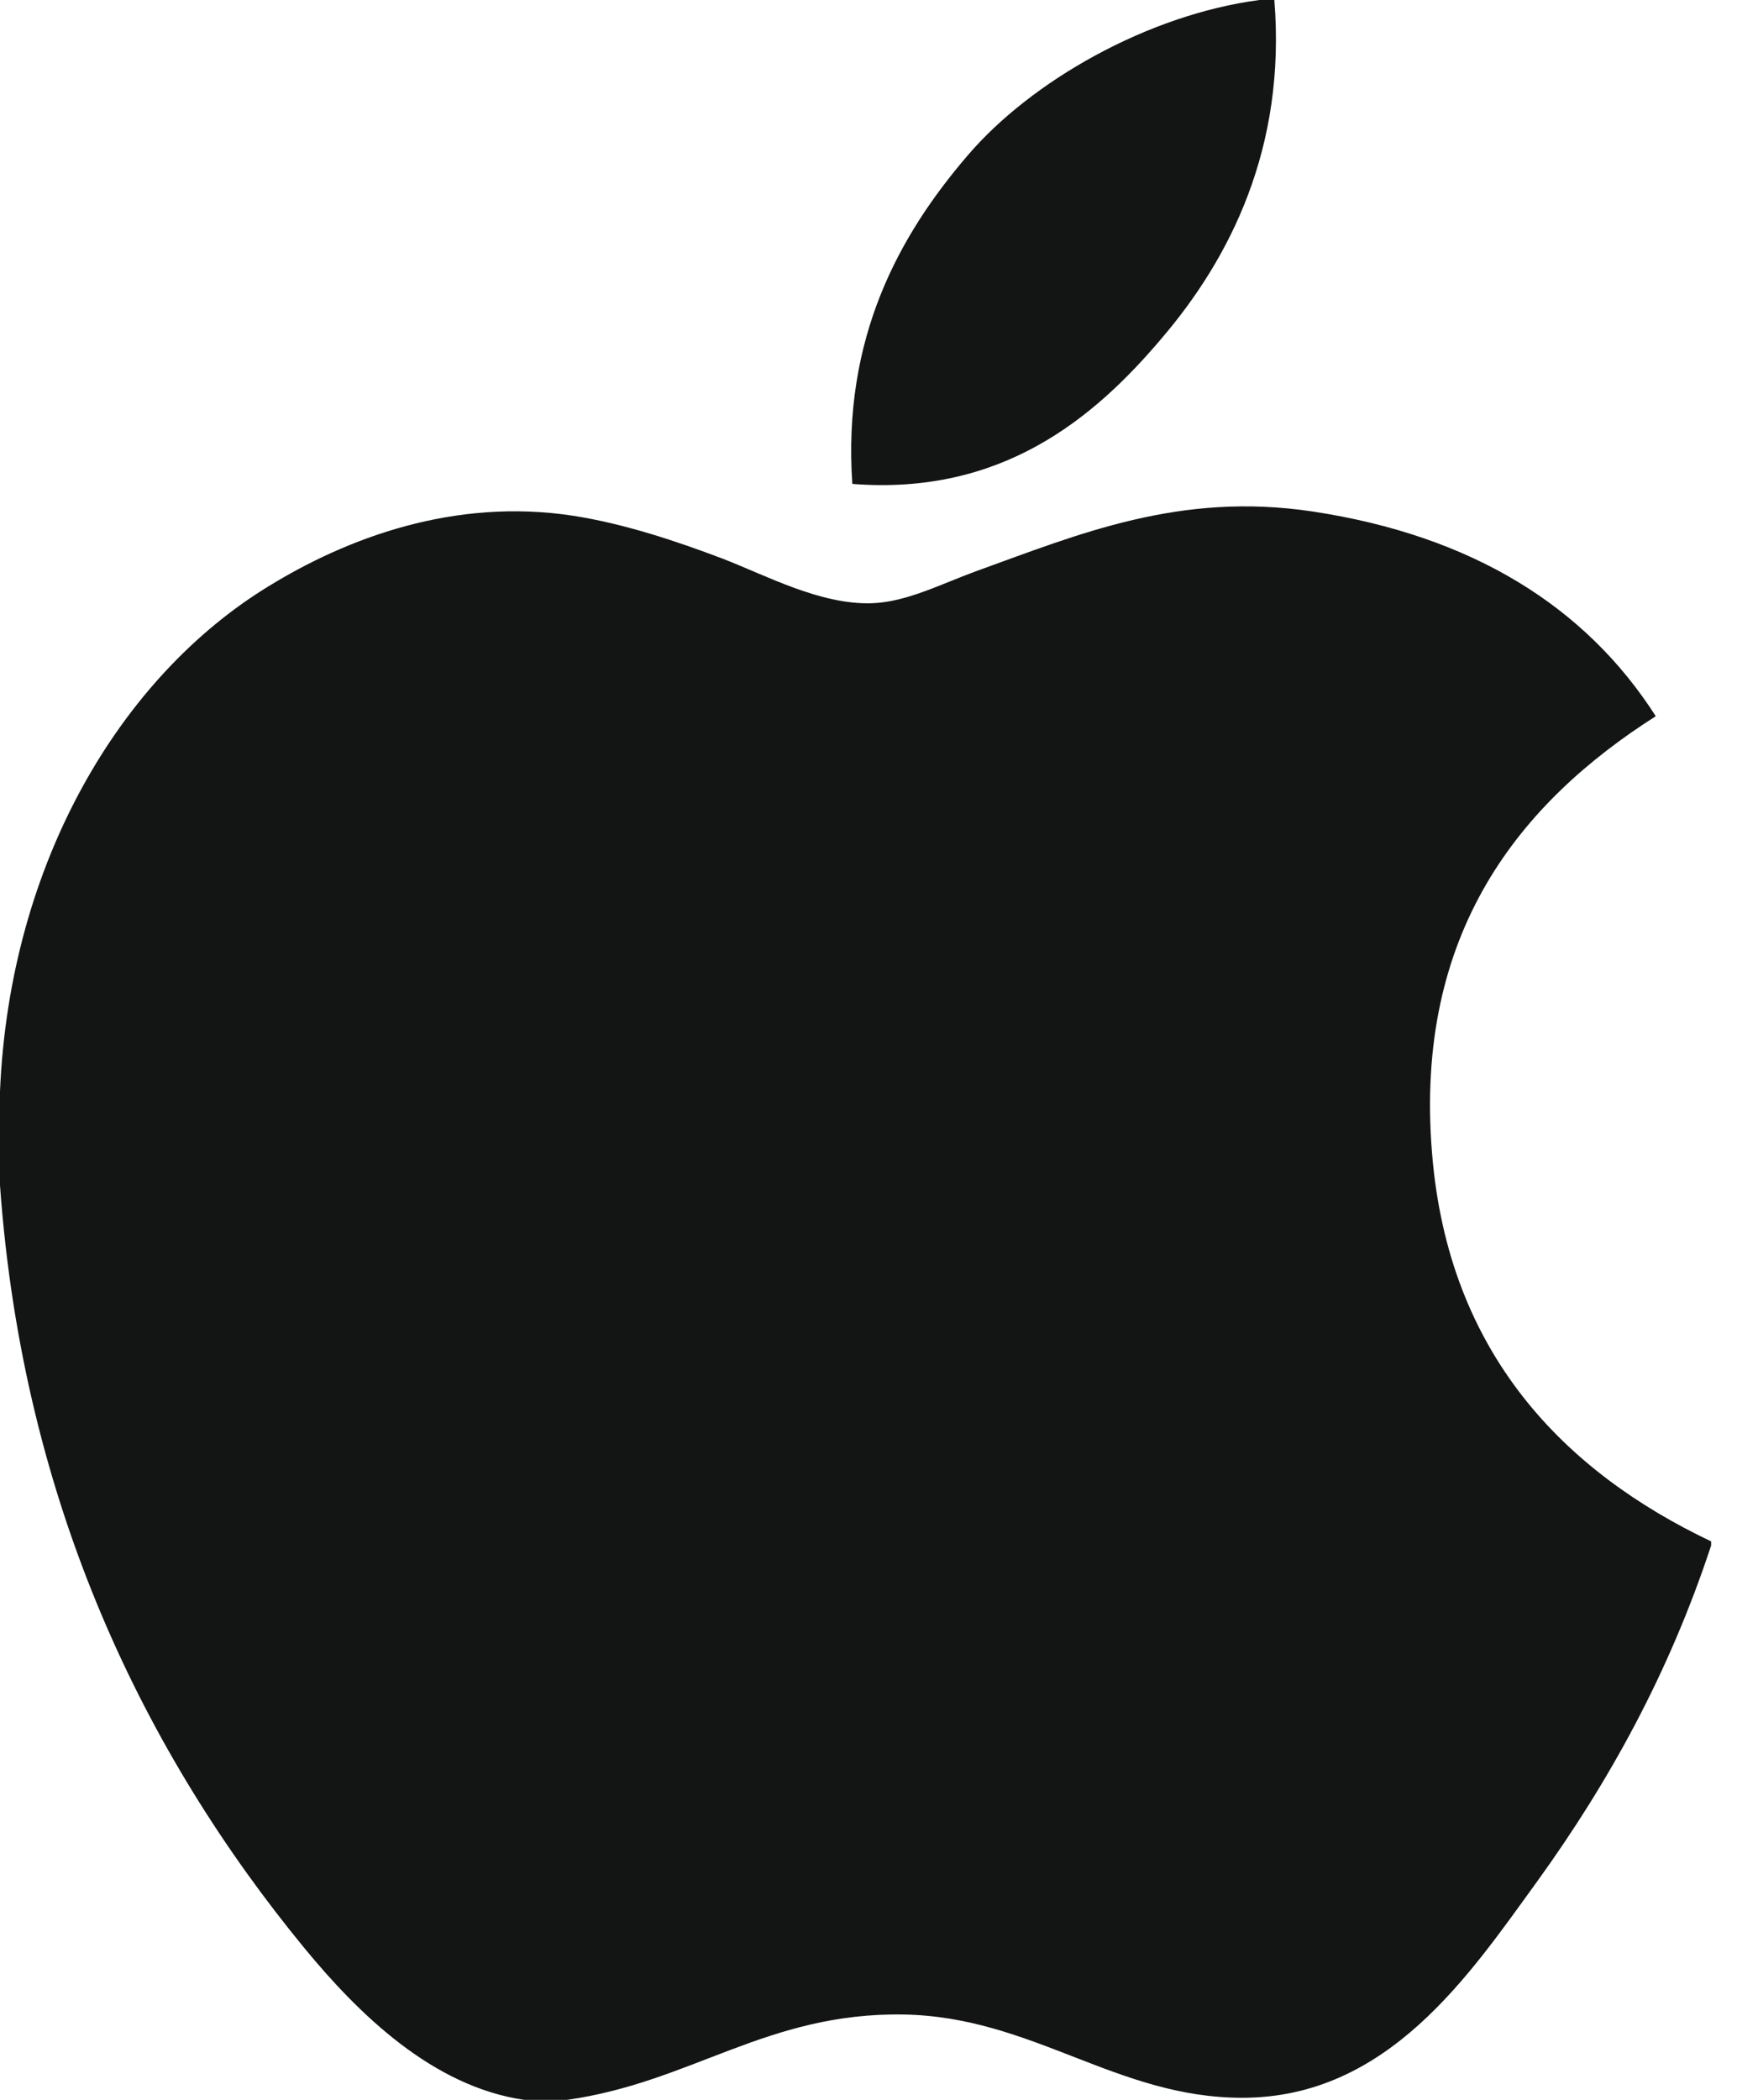
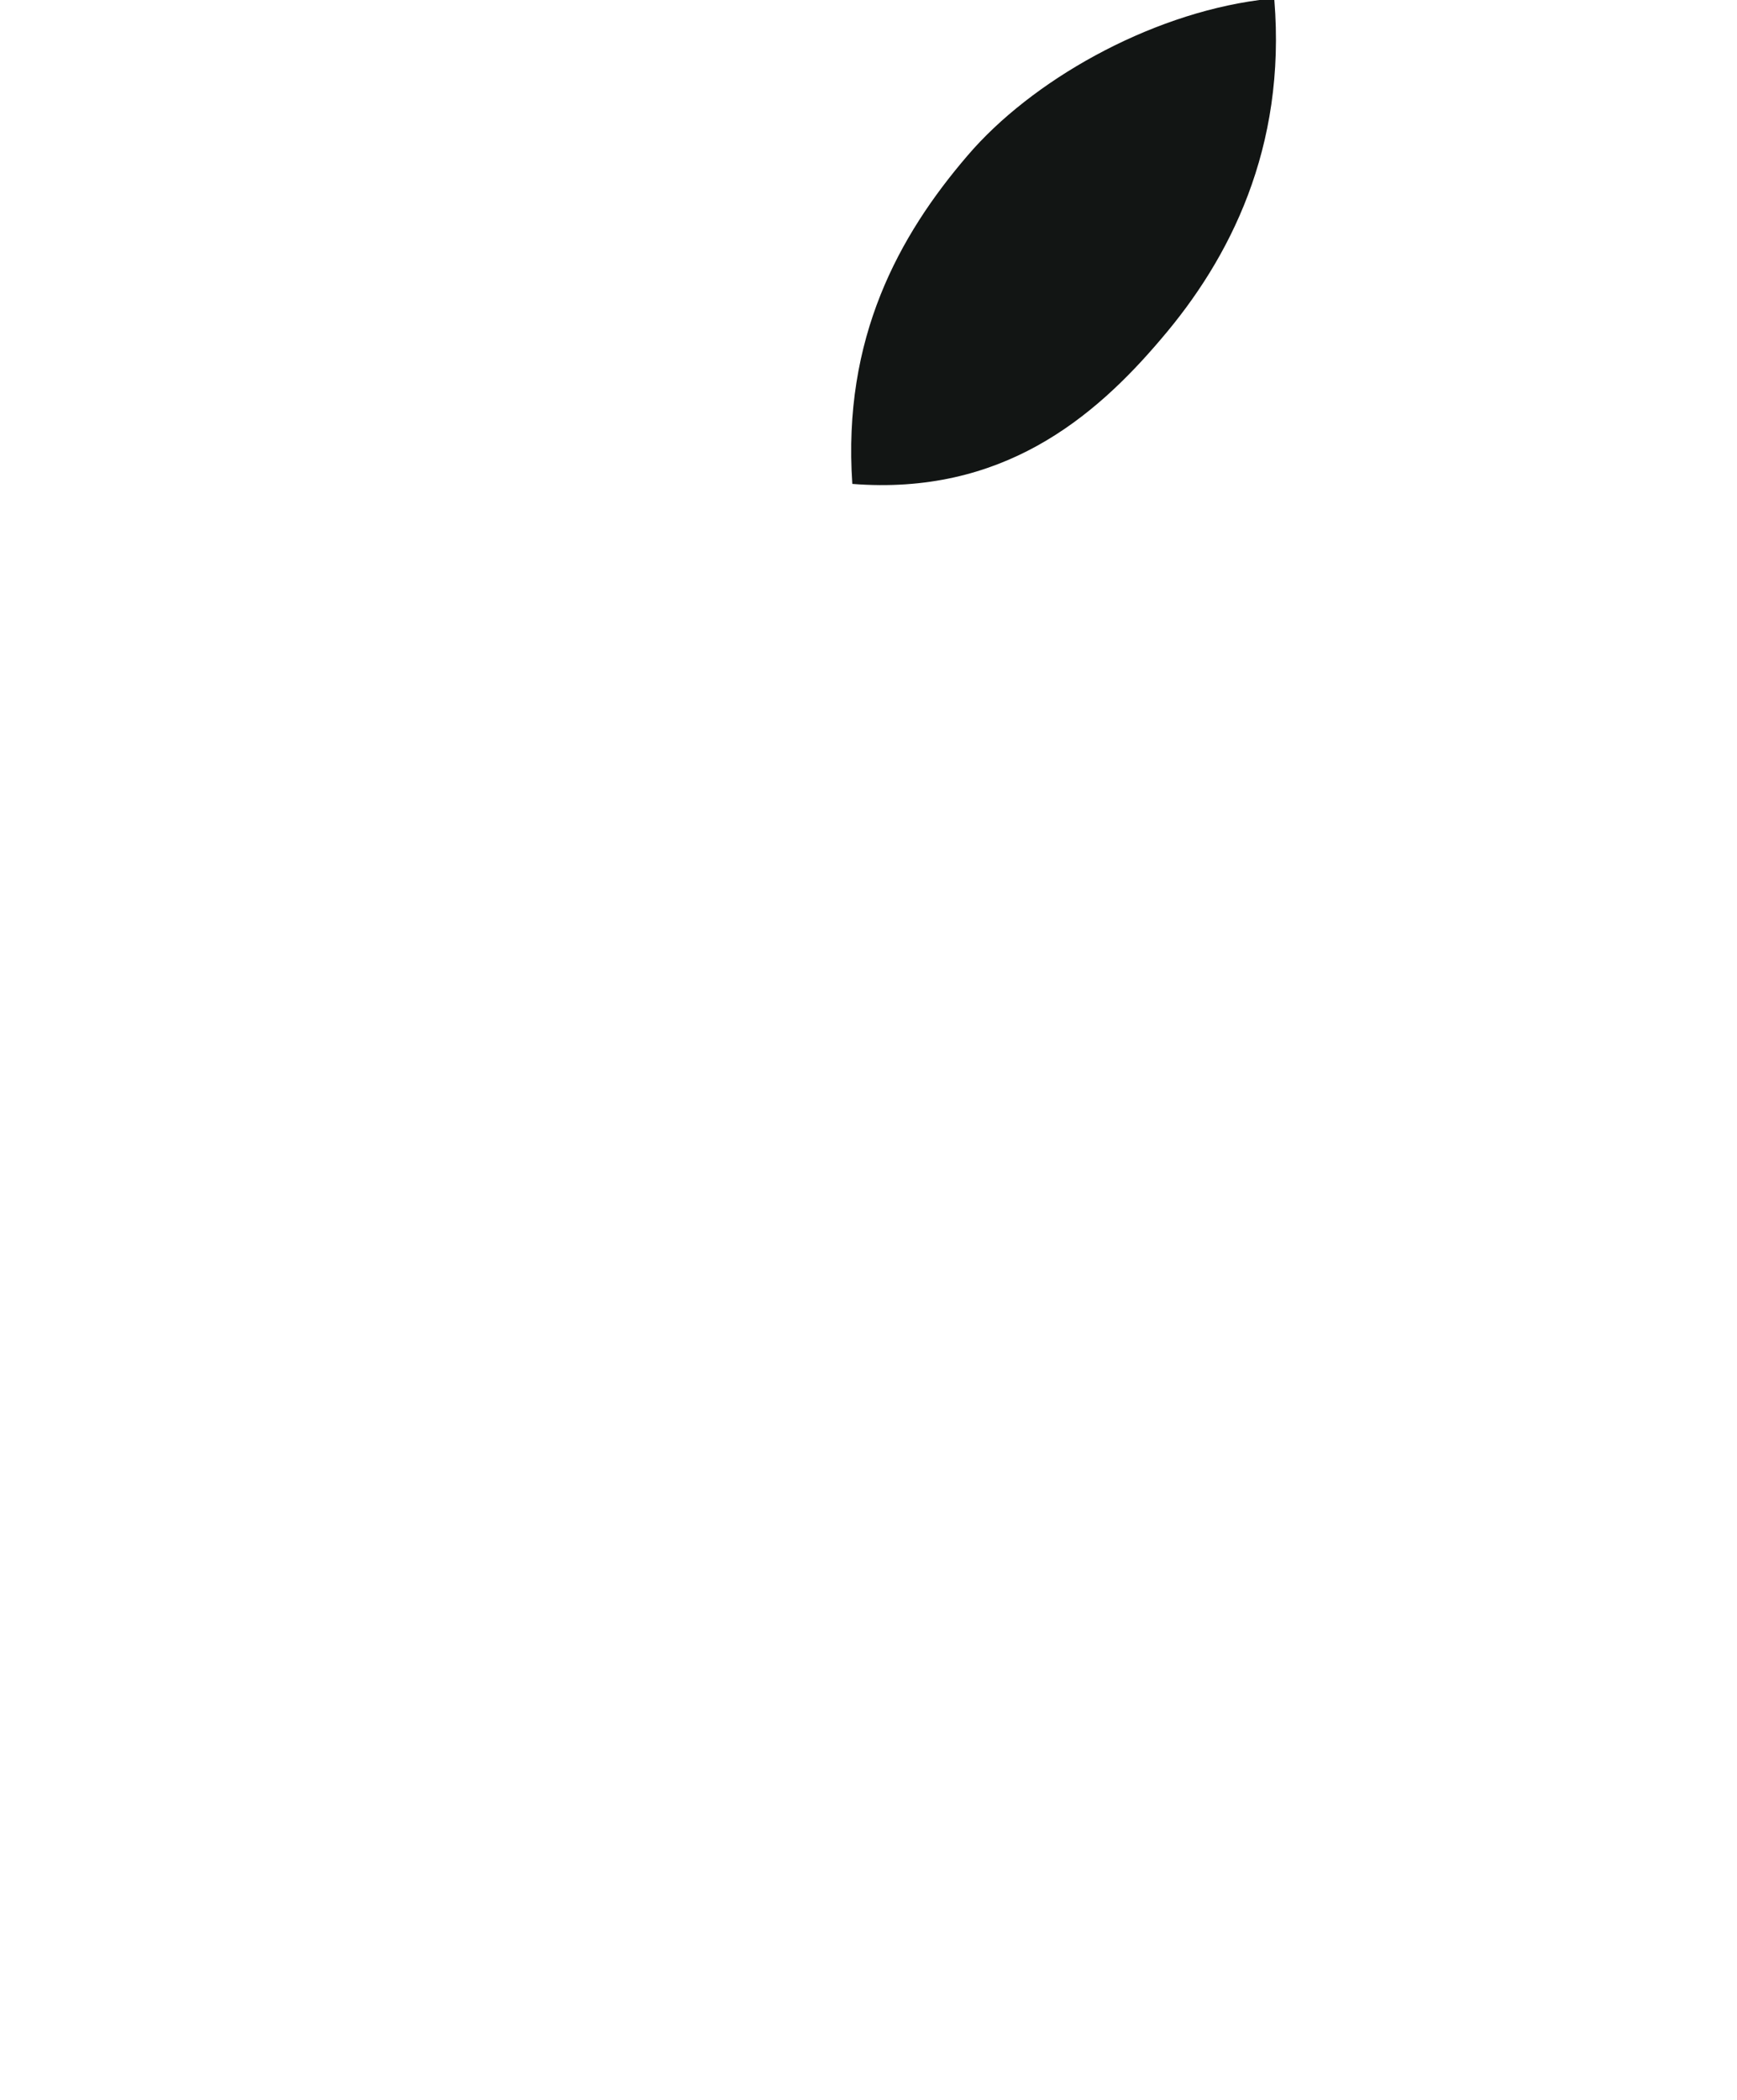
<svg xmlns="http://www.w3.org/2000/svg" width="48" height="58" viewBox="0 0 48 58" fill="none">
  <path d="M34.803 0C34.938 0 35.072 0 35.215 0C35.546 4.09 33.985 7.147 32.088 9.36C30.226 11.558 27.676 13.69 23.553 13.366C23.278 9.334 24.842 6.505 26.737 4.297C28.494 2.239 31.716 0.407 34.803 0Z" fill="#121514" />
-   <path d="M47.285 42.574C47.285 42.614 47.285 42.65 47.285 42.688C46.127 46.198 44.474 49.206 42.456 51.997C40.615 54.531 38.358 57.942 34.329 57.942C30.848 57.942 28.535 55.703 24.967 55.642C21.193 55.581 19.117 57.514 15.666 58C15.271 58 14.876 58 14.489 58C11.955 57.633 9.91 55.627 8.42 53.818C4.027 48.475 0.632 41.573 0 32.74C0 31.874 0 31.011 0 30.145C0.267 23.824 3.339 18.684 7.422 16.193C9.576 14.869 12.538 13.741 15.836 14.245C17.25 14.464 18.694 14.948 19.96 15.427C21.159 15.888 22.66 16.705 24.081 16.662C25.043 16.634 26.001 16.132 26.971 15.778C29.814 14.752 32.6 13.575 36.273 14.128C40.686 14.795 43.819 16.756 45.755 19.782C42.021 22.158 39.069 25.739 39.573 31.854C40.022 37.409 43.251 40.658 47.285 42.574Z" fill="#121514" />
</svg>